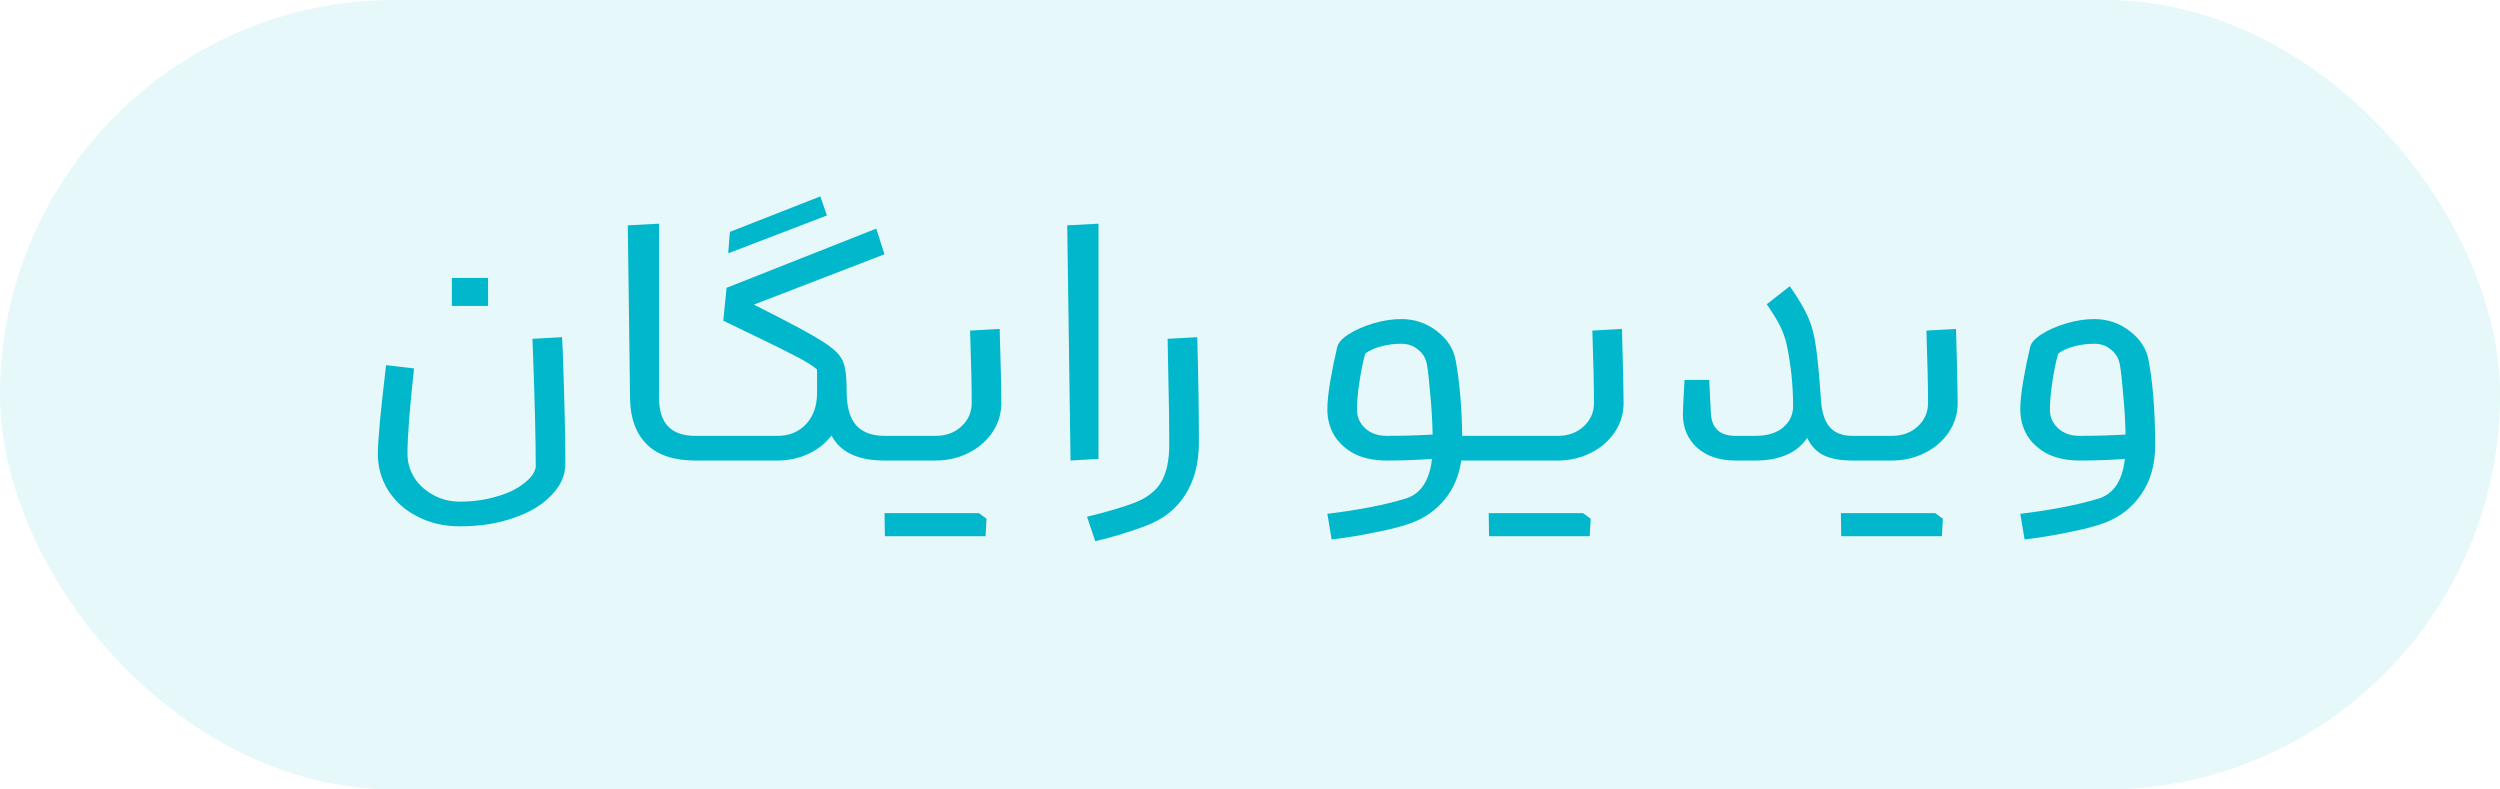
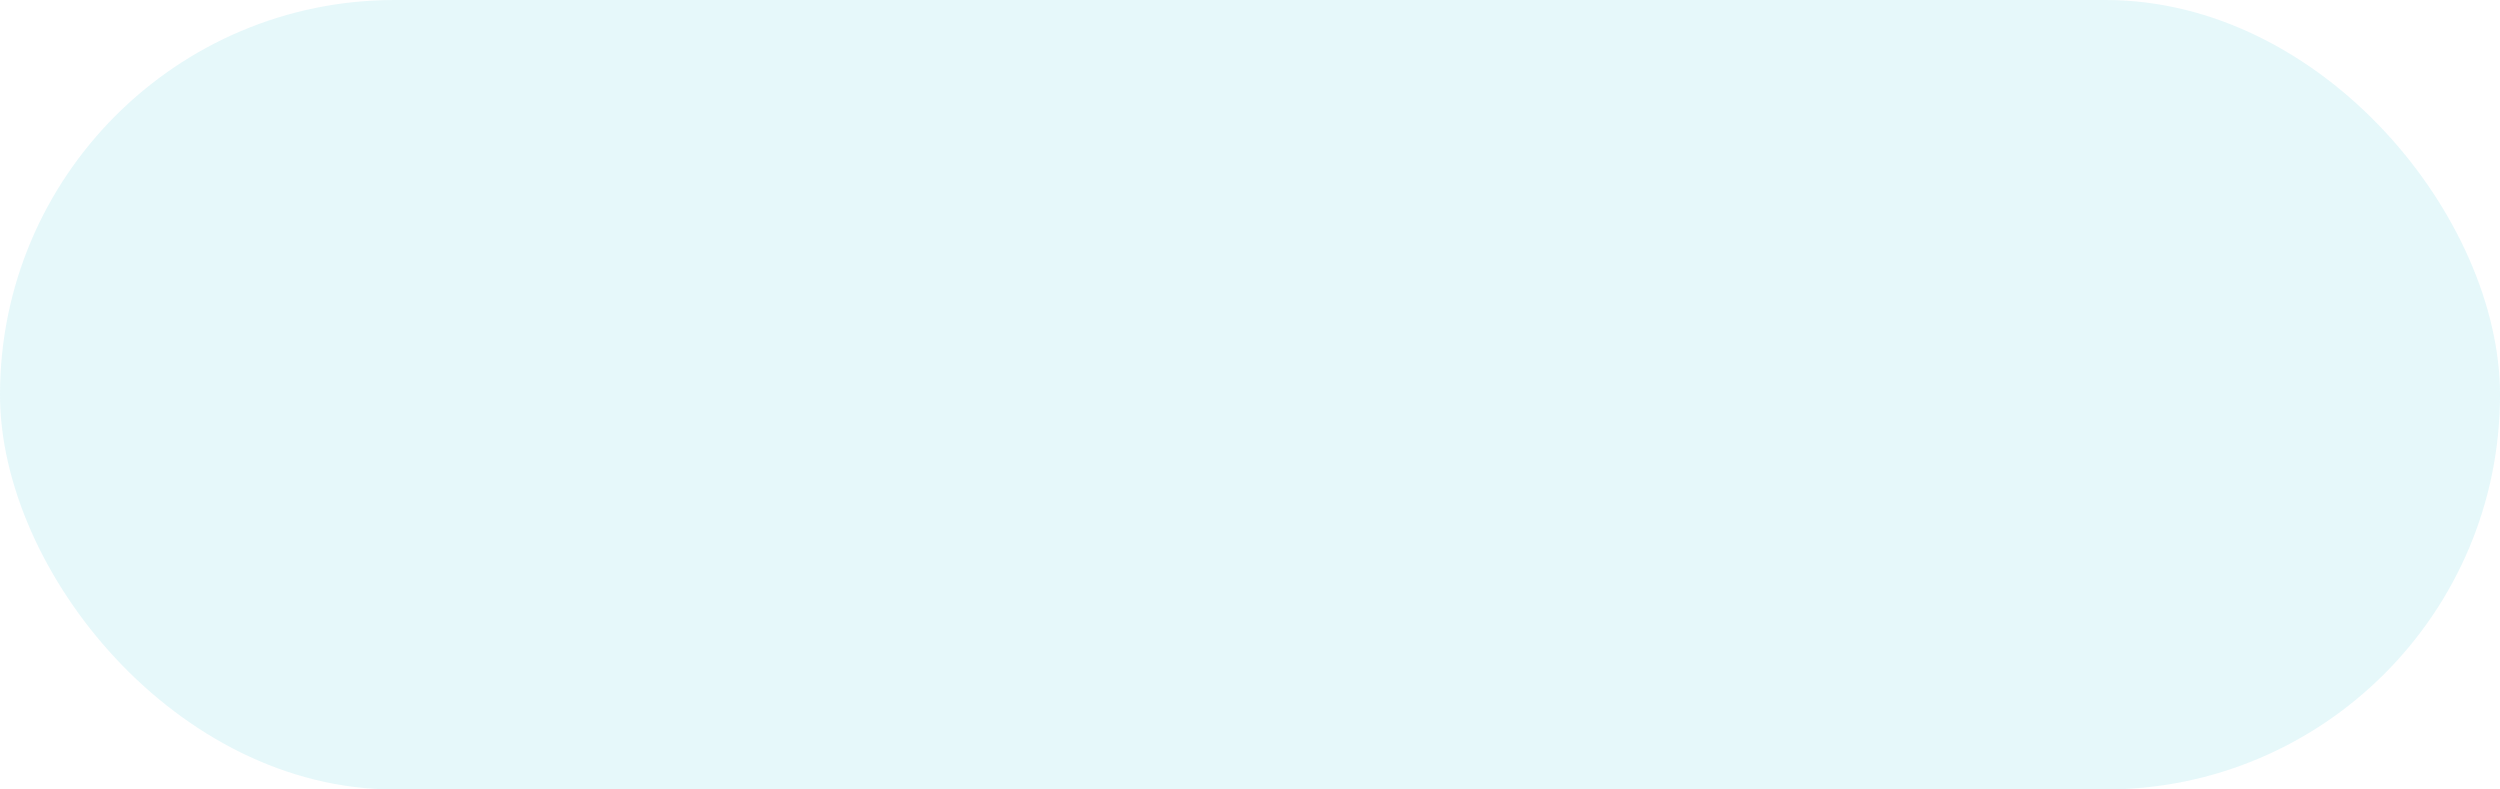
<svg xmlns="http://www.w3.org/2000/svg" width="76" height="24" viewBox="0 0 76 24" fill="none">
  <rect width="76" height="24" rx="12" fill="#00B7CB" fill-opacity="0.1" />
-   <path d="M17.107 10.67C17.161 12.163 17.187 13.307 17.187 14.1C17.187 14.447 17.047 14.763 16.767 15.05C16.494 15.343 16.114 15.573 15.627 15.74C15.141 15.913 14.594 16 13.987 16C13.501 16 13.067 15.9 12.687 15.7C12.307 15.507 12.011 15.24 11.797 14.9C11.591 14.567 11.487 14.2 11.487 13.8C11.487 13.387 11.571 12.487 11.737 11.1L12.587 11.2C12.454 12.4 12.387 13.267 12.387 13.8C12.387 14.053 12.454 14.29 12.587 14.51C12.727 14.73 12.917 14.907 13.157 15.04C13.404 15.18 13.681 15.25 13.987 15.25C14.374 15.25 14.737 15.2 15.077 15.1C15.417 15.007 15.694 14.877 15.907 14.71C16.127 14.55 16.254 14.38 16.287 14.2C16.287 13.333 16.254 12.033 16.187 10.3L17.087 10.25L17.107 10.67ZM13.737 8.45H14.837V9.3H13.737V8.45ZM21.285 13.25C21.385 13.25 21.452 13.277 21.485 13.33C21.518 13.377 21.535 13.473 21.535 13.62C21.535 13.773 21.518 13.877 21.485 13.93C21.452 13.977 21.385 14 21.285 14H21.135C20.495 14 20.008 13.84 19.675 13.52C19.342 13.193 19.168 12.737 19.155 12.15L19.085 6.85L20.035 6.8V12.1C20.035 12.867 20.402 13.25 21.135 13.25H21.285ZM25.138 6.55L22.138 7.7L22.188 7.05L24.938 5.97L25.138 6.55ZM27.438 13.25C27.538 13.25 27.605 13.277 27.638 13.33C27.671 13.377 27.688 13.473 27.688 13.62C27.688 13.767 27.671 13.867 27.638 13.92C27.605 13.973 27.538 14 27.438 14H26.888C26.081 14 25.545 13.747 25.278 13.24C25.091 13.48 24.855 13.667 24.568 13.8C24.281 13.933 23.971 14 23.638 14H21.288C21.188 14 21.121 13.973 21.088 13.92C21.055 13.867 21.038 13.767 21.038 13.62C21.038 13.473 21.055 13.377 21.088 13.33C21.121 13.277 21.188 13.25 21.288 13.25H23.638C23.991 13.25 24.278 13.133 24.498 12.9C24.725 12.66 24.838 12.343 24.838 11.95V11.23C24.711 11.117 24.458 10.963 24.078 10.77C23.705 10.577 23.008 10.237 21.988 9.75L22.088 8.75L26.638 6.95L26.888 7.73L22.918 9.26C23.605 9.607 24.088 9.857 24.368 10.01C24.648 10.163 24.871 10.293 25.038 10.4C25.251 10.54 25.405 10.667 25.498 10.78C25.591 10.887 25.655 11.023 25.688 11.19C25.721 11.35 25.738 11.587 25.738 11.9C25.738 12.367 25.835 12.71 26.028 12.93C26.221 13.143 26.508 13.25 26.888 13.25H27.438ZM30.39 10C30.424 11.127 30.44 11.877 30.44 12.25C30.44 12.577 30.35 12.873 30.17 13.14C29.99 13.407 29.747 13.617 29.44 13.77C29.134 13.923 28.8 14 28.44 14H27.44C27.34 14 27.274 13.973 27.24 13.92C27.207 13.867 27.19 13.767 27.19 13.62C27.19 13.473 27.207 13.377 27.24 13.33C27.274 13.277 27.34 13.25 27.44 13.25H28.44C28.76 13.25 29.024 13.153 29.23 12.96C29.437 12.767 29.54 12.53 29.54 12.25C29.54 11.75 29.524 11.017 29.49 10.05L30.39 10ZM26.9 16.3L26.89 15.6H29.76L29.99 15.77L29.96 16.3H26.9ZM32.544 14L32.444 6.85L33.394 6.8V13.95L32.544 14ZM36.396 10.25C36.43 11.47 36.446 12.537 36.446 13.45C36.446 14.083 36.306 14.617 36.026 15.05C35.753 15.483 35.343 15.8 34.796 16C34.25 16.2 33.75 16.35 33.296 16.45L33.046 15.71C33.64 15.563 34.106 15.427 34.446 15.3C34.846 15.153 35.13 14.94 35.296 14.66C35.463 14.387 35.546 14 35.546 13.5C35.546 12.887 35.536 12.187 35.516 11.4L35.496 10.3L36.396 10.25ZM45.502 13.25C45.602 13.25 45.669 13.277 45.702 13.33C45.736 13.377 45.752 13.473 45.752 13.62C45.752 13.767 45.736 13.867 45.702 13.92C45.669 13.973 45.602 14 45.502 14H44.422C44.355 14.46 44.189 14.853 43.922 15.18C43.656 15.507 43.316 15.747 42.902 15.9C42.629 16 42.269 16.093 41.822 16.18C41.376 16.273 40.929 16.347 40.482 16.4L40.352 15.62C41.332 15.5 42.132 15.343 42.752 15.15C43.199 15.003 43.459 14.603 43.532 13.95C43.119 13.983 42.659 14 42.152 14C41.779 14 41.456 13.933 41.182 13.8C40.916 13.66 40.709 13.473 40.562 13.24C40.422 13 40.352 12.737 40.352 12.45C40.352 12.217 40.382 11.927 40.442 11.58C40.502 11.227 40.572 10.883 40.652 10.55C40.685 10.417 40.802 10.287 41.002 10.16C41.209 10.027 41.459 9.917 41.752 9.83C42.045 9.743 42.329 9.7 42.602 9.7C43.002 9.7 43.359 9.82 43.672 10.06C43.992 10.3 44.185 10.597 44.252 10.95C44.372 11.617 44.439 12.383 44.452 13.25H45.502ZM41.252 12.45C41.252 12.677 41.336 12.867 41.502 13.02C41.669 13.173 41.886 13.25 42.152 13.25C42.632 13.25 43.099 13.237 43.552 13.21C43.545 12.823 43.522 12.423 43.482 12.01C43.449 11.597 43.416 11.293 43.382 11.1C43.349 10.9 43.259 10.743 43.112 10.63C42.972 10.51 42.802 10.45 42.602 10.45C42.389 10.45 42.182 10.477 41.982 10.53C41.782 10.583 41.622 10.657 41.502 10.75C41.429 11.023 41.369 11.32 41.322 11.64C41.276 11.953 41.252 12.223 41.252 12.45ZM49.307 10C49.34 11.127 49.357 11.877 49.357 12.25C49.357 12.577 49.267 12.873 49.087 13.14C48.907 13.407 48.663 13.617 48.357 13.77C48.05 13.923 47.717 14 47.357 14H45.507C45.407 14 45.34 13.973 45.307 13.92C45.273 13.867 45.257 13.767 45.257 13.62C45.257 13.473 45.273 13.377 45.307 13.33C45.34 13.277 45.407 13.25 45.507 13.25H47.357C47.677 13.25 47.94 13.153 48.147 12.96C48.353 12.767 48.457 12.53 48.457 12.25C48.457 11.75 48.44 11.017 48.407 10.05L49.307 10ZM45.267 16.3L45.257 15.6H48.127L48.357 15.77L48.327 16.3H45.267ZM56.51 13.25C56.61 13.25 56.677 13.277 56.71 13.33C56.744 13.377 56.76 13.473 56.76 13.62C56.76 13.767 56.744 13.867 56.71 13.92C56.677 13.973 56.61 14 56.51 14H56.31C55.95 14 55.66 13.947 55.44 13.84C55.22 13.733 55.054 13.557 54.94 13.31C54.627 13.77 54.1 14 53.36 14H52.76C52.274 14 51.884 13.87 51.59 13.61C51.304 13.343 51.16 13.007 51.16 12.6C51.16 12.453 51.177 12.103 51.21 11.55H51.96L52.01 12.55C52.03 13.017 52.28 13.25 52.76 13.25H53.36C53.72 13.25 54 13.167 54.2 13C54.407 12.827 54.51 12.61 54.51 12.35C54.51 11.703 54.444 11.07 54.31 10.45C54.264 10.257 54.197 10.073 54.11 9.9C54.024 9.727 53.89 9.51 53.71 9.25L54.41 8.7C54.677 9.087 54.864 9.403 54.97 9.65C55.077 9.89 55.154 10.18 55.2 10.52C55.254 10.86 55.307 11.42 55.36 12.2C55.387 12.553 55.477 12.817 55.63 12.99C55.784 13.163 56.01 13.25 56.31 13.25H56.51ZM59.463 10C59.496 11.127 59.513 11.877 59.513 12.25C59.513 12.577 59.423 12.873 59.243 13.14C59.063 13.407 58.819 13.617 58.513 13.77C58.206 13.923 57.873 14 57.513 14H56.513C56.413 14 56.346 13.973 56.313 13.92C56.279 13.867 56.263 13.767 56.263 13.62C56.263 13.473 56.279 13.377 56.313 13.33C56.346 13.277 56.413 13.25 56.513 13.25H57.513C57.833 13.25 58.096 13.153 58.303 12.96C58.509 12.767 58.613 12.53 58.613 12.25C58.613 11.75 58.596 11.017 58.563 10.05L59.463 10ZM55.973 16.3L55.963 15.6H58.833L59.063 15.77L59.033 16.3H55.973ZM61.417 15.62C62.397 15.5 63.197 15.343 63.817 15.15C64.263 15.003 64.523 14.603 64.597 13.95C64.183 13.983 63.723 14 63.217 14C62.843 14 62.52 13.933 62.247 13.8C61.98 13.66 61.773 13.473 61.627 13.24C61.487 13 61.417 12.737 61.417 12.45C61.417 12.217 61.447 11.927 61.507 11.58C61.567 11.227 61.637 10.883 61.717 10.55C61.75 10.417 61.867 10.287 62.067 10.16C62.273 10.027 62.523 9.917 62.817 9.83C63.11 9.743 63.393 9.7 63.667 9.7C64.067 9.7 64.423 9.82 64.737 10.06C65.057 10.3 65.25 10.597 65.317 10.95C65.45 11.663 65.517 12.53 65.517 13.55C65.517 14.123 65.377 14.613 65.097 15.02C64.823 15.427 64.447 15.72 63.967 15.9C63.693 16 63.333 16.093 62.887 16.18C62.44 16.273 61.993 16.347 61.547 16.4L61.417 15.62ZM62.317 12.45C62.317 12.677 62.4 12.867 62.567 13.02C62.733 13.173 62.95 13.25 63.217 13.25C63.697 13.25 64.163 13.237 64.617 13.21C64.61 12.823 64.587 12.423 64.547 12.01C64.513 11.597 64.48 11.293 64.447 11.1C64.413 10.9 64.323 10.743 64.177 10.63C64.037 10.51 63.867 10.45 63.667 10.45C63.453 10.45 63.247 10.477 63.047 10.53C62.847 10.583 62.687 10.657 62.567 10.75C62.493 11.023 62.433 11.32 62.387 11.64C62.34 11.953 62.317 12.223 62.317 12.45Z" fill="#00B7CB" />
</svg>